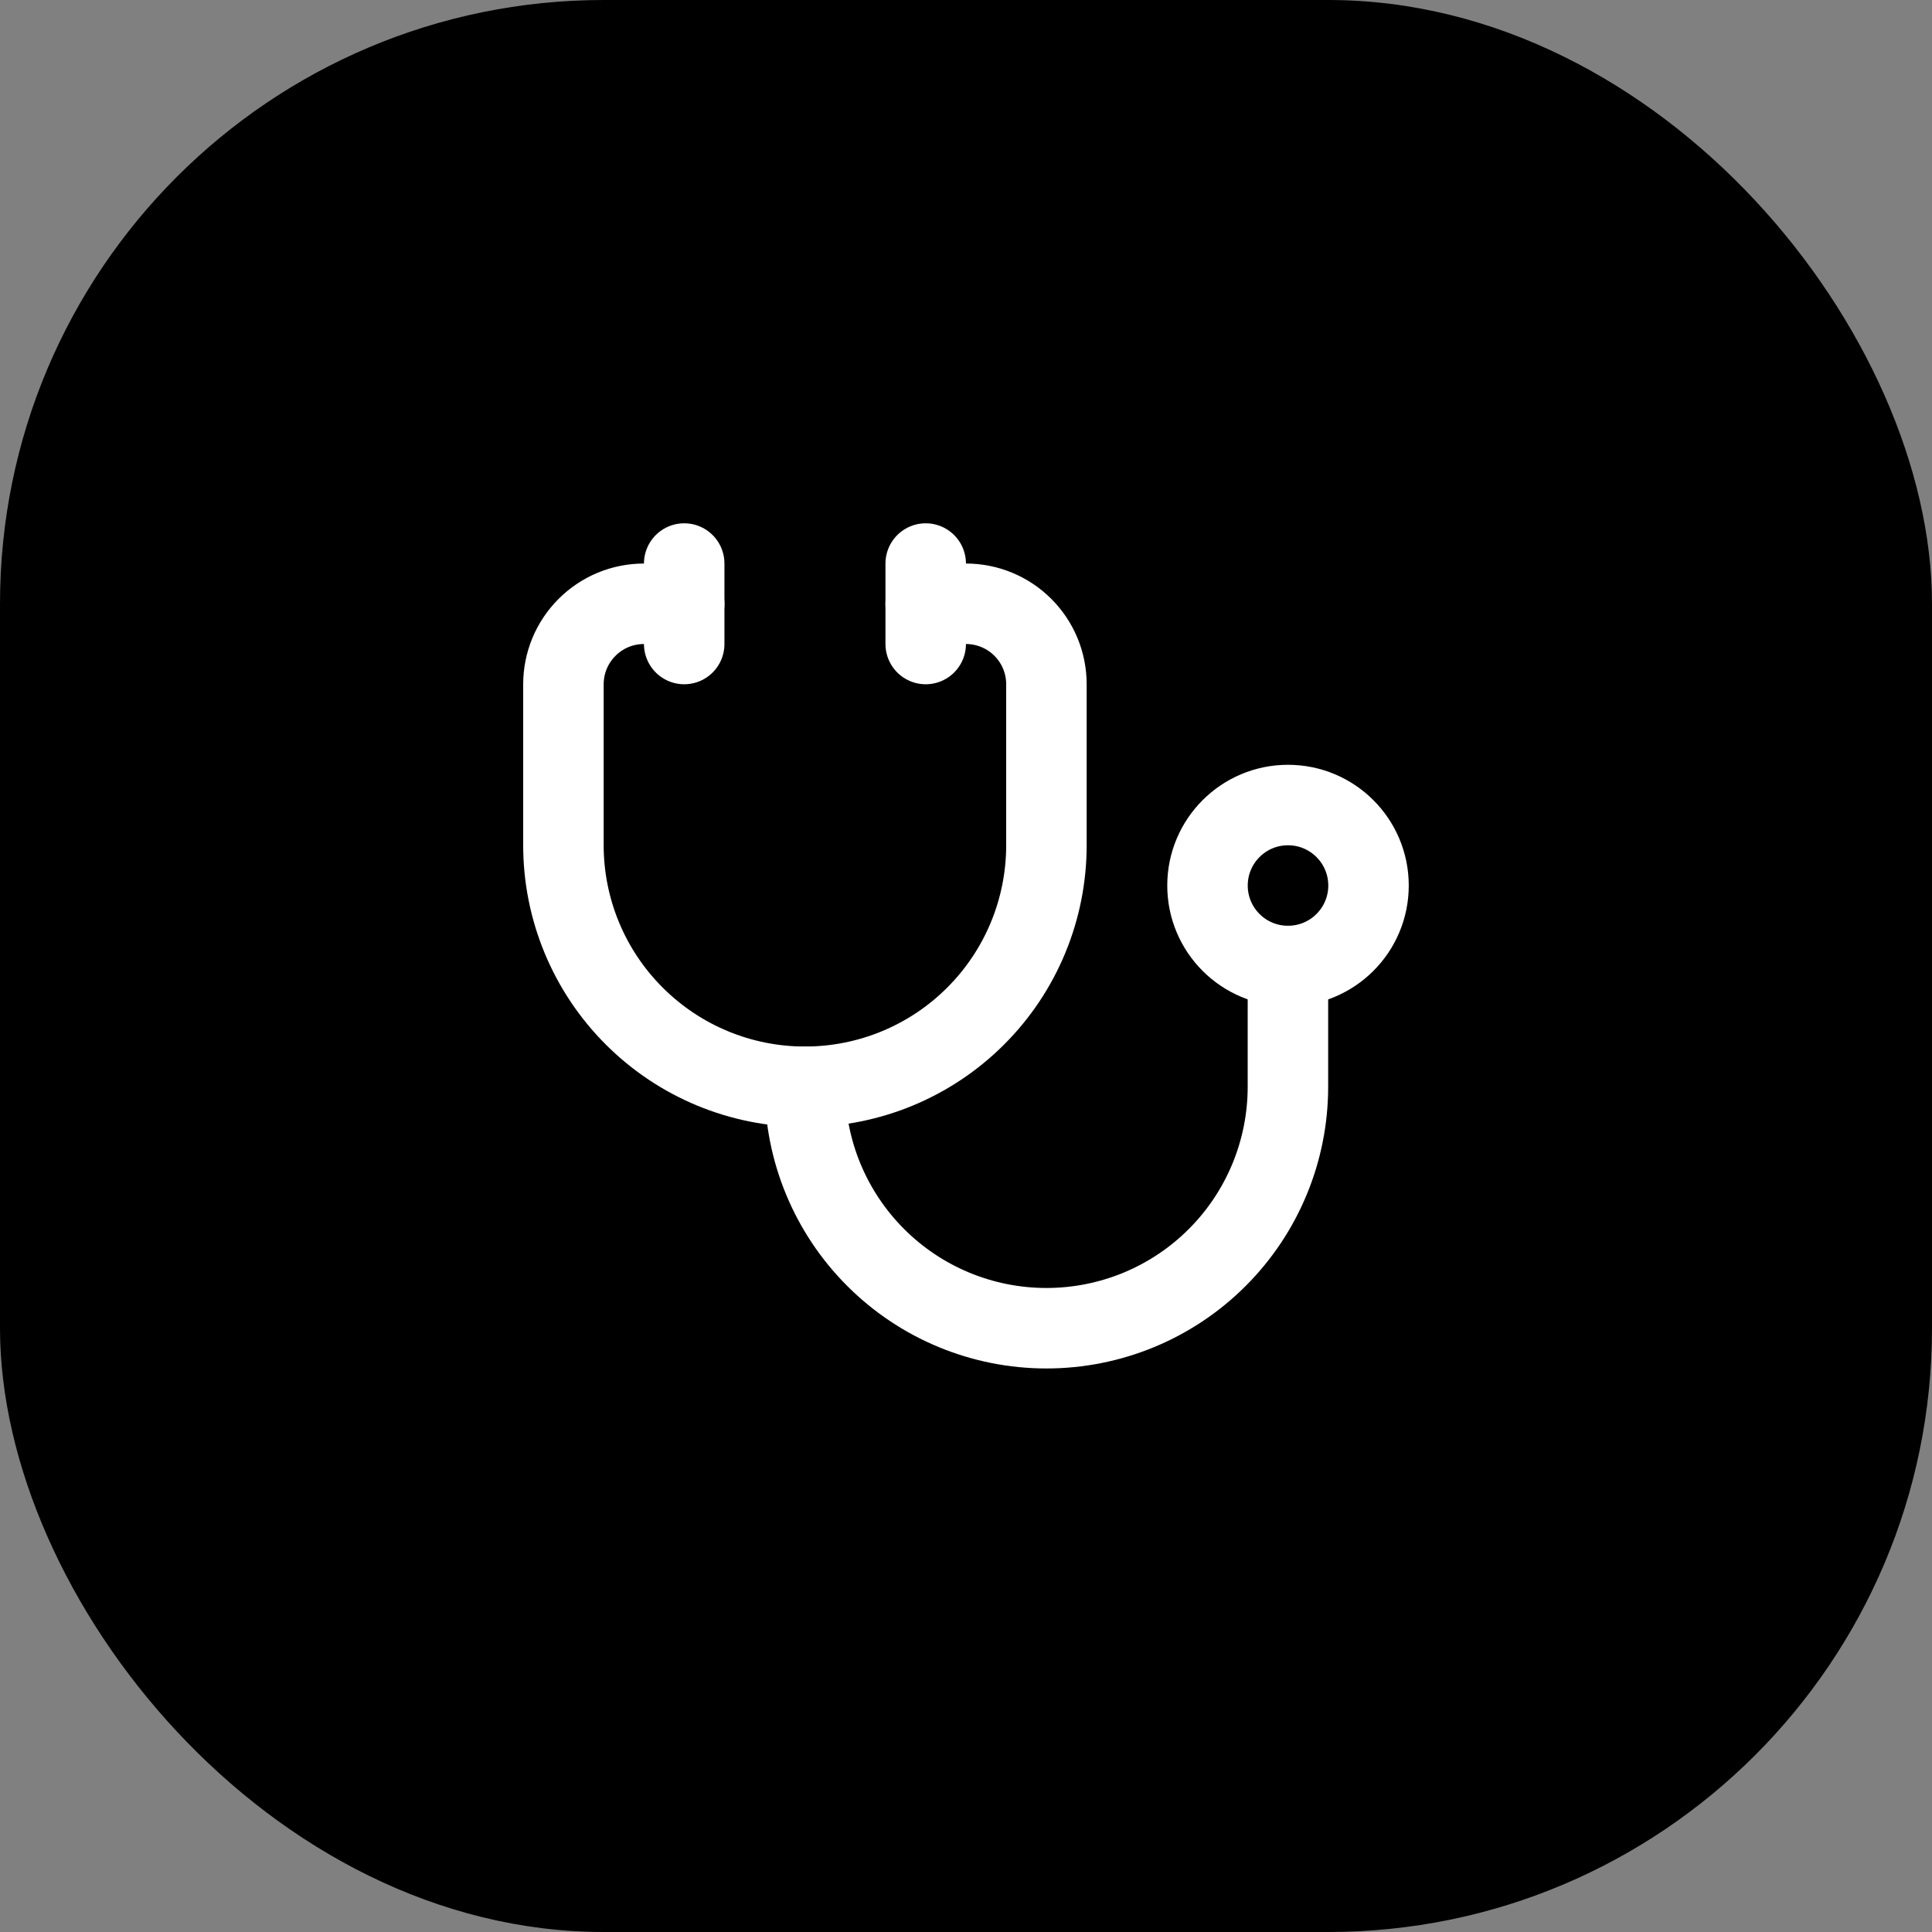
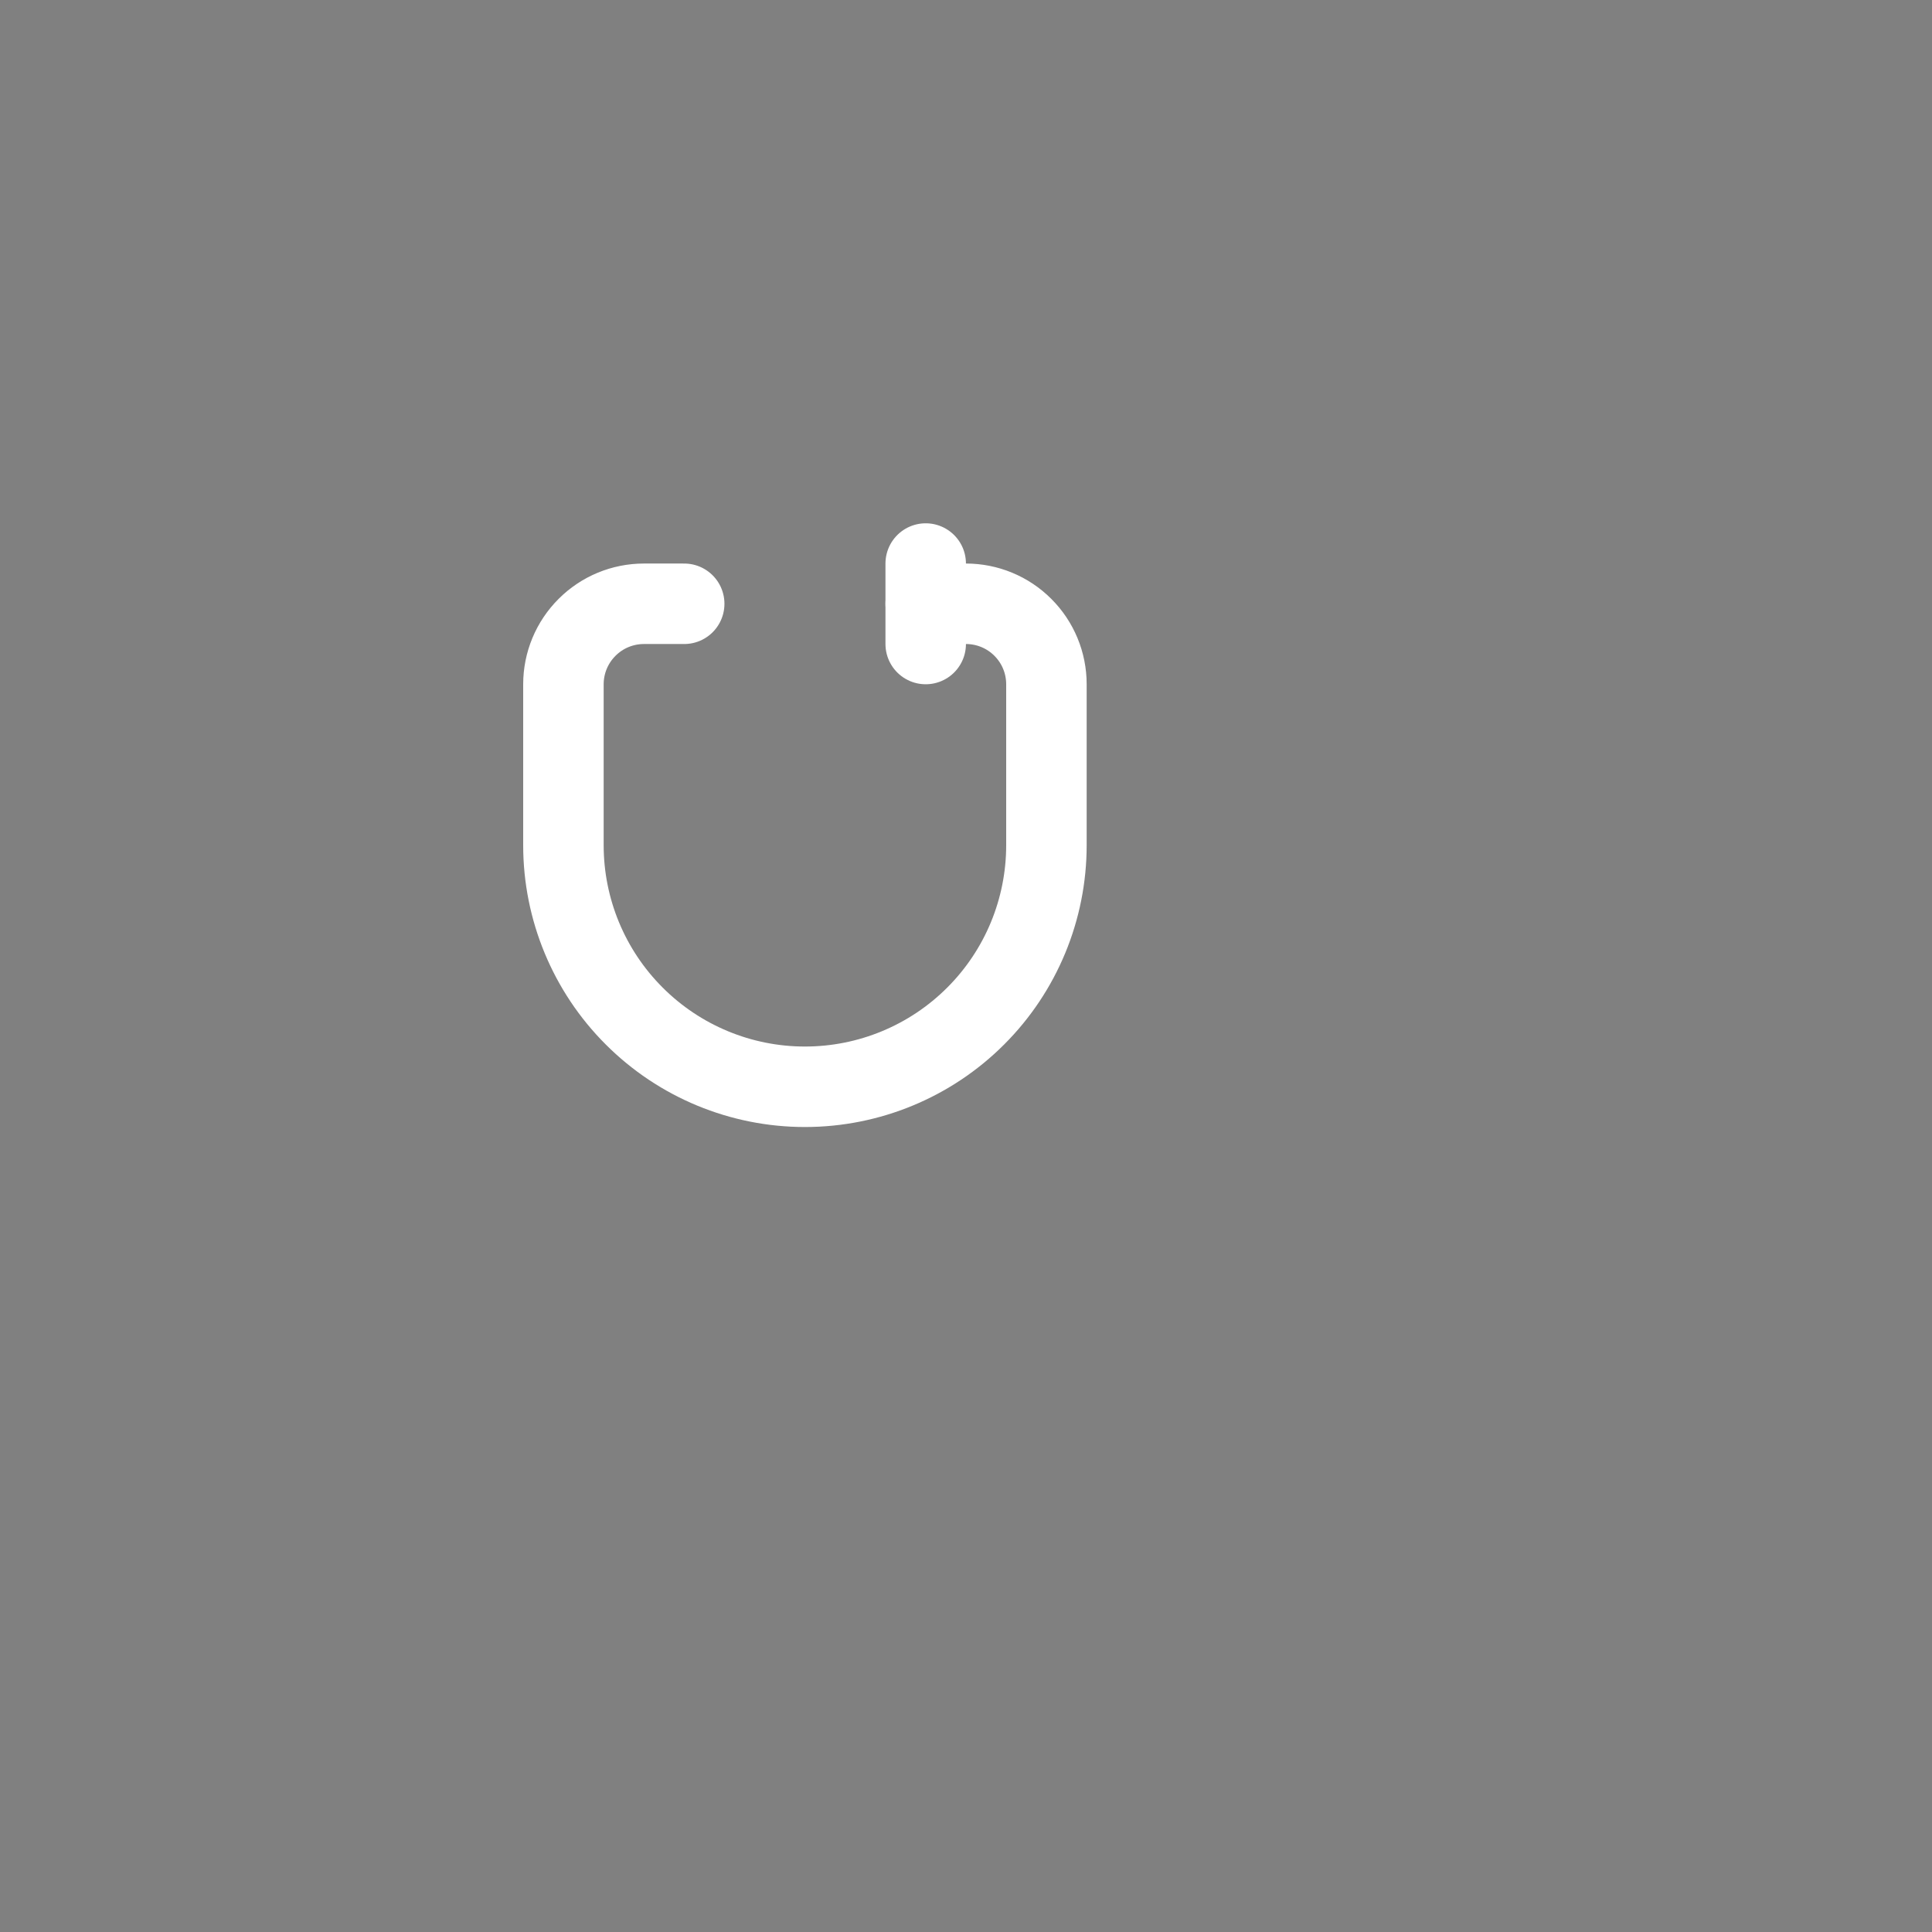
<svg xmlns="http://www.w3.org/2000/svg" fill="none" height="100%" overflow="visible" preserveAspectRatio="none" style="display: block;" viewBox="0 0 35 35" width="100%">
  <rect x="0" y="0" width="35" height="35" fill="#808080" stroke="none" />
  <g id="Background">
-     <rect fill="black" height="35" rx="10.938" width="35" />
    <g id="SVG">
      <path d="M16.77 10.209V11.667" id="Vector" stroke="white" stroke-linecap="round" stroke-width="1.458" />
-       <path d="M12.395 10.209V11.667" id="Vector_2" stroke="white" stroke-linecap="round" stroke-width="1.458" />
      <path d="M12.395 10.938H11.666C11.279 10.938 10.908 11.091 10.635 11.365C10.361 11.638 10.207 12.009 10.207 12.396V15.312C10.207 16.473 10.668 17.586 11.489 18.406C12.309 19.227 13.422 19.688 14.582 19.688C15.743 19.688 16.856 19.227 17.676 18.406C18.497 17.586 18.957 16.473 18.957 15.312V12.396C18.957 12.009 18.804 11.638 18.53 11.365C18.257 11.091 17.886 10.938 17.499 10.938H16.77" id="Vector_3" stroke="white" stroke-linecap="round" stroke-width="1.458" />
-       <path d="M14.582 19.688C14.582 20.848 15.043 21.961 15.864 22.781C16.684 23.602 17.797 24.062 18.957 24.062C20.118 24.062 21.231 23.602 22.051 22.781C22.872 21.961 23.332 20.848 23.332 19.688V17.5" id="Vector_4" stroke="white" stroke-linecap="round" stroke-width="1.458" />
-       <path d="M23.333 17.5C24.139 17.5 24.792 16.848 24.792 16.042C24.792 15.237 24.139 14.584 23.333 14.584C22.528 14.584 21.875 15.237 21.875 16.042C21.875 16.848 22.528 17.5 23.333 17.5Z" id="Vector_5" stroke="white" stroke-linecap="round" stroke-width="1.458" />
    </g>
  </g>
</svg>